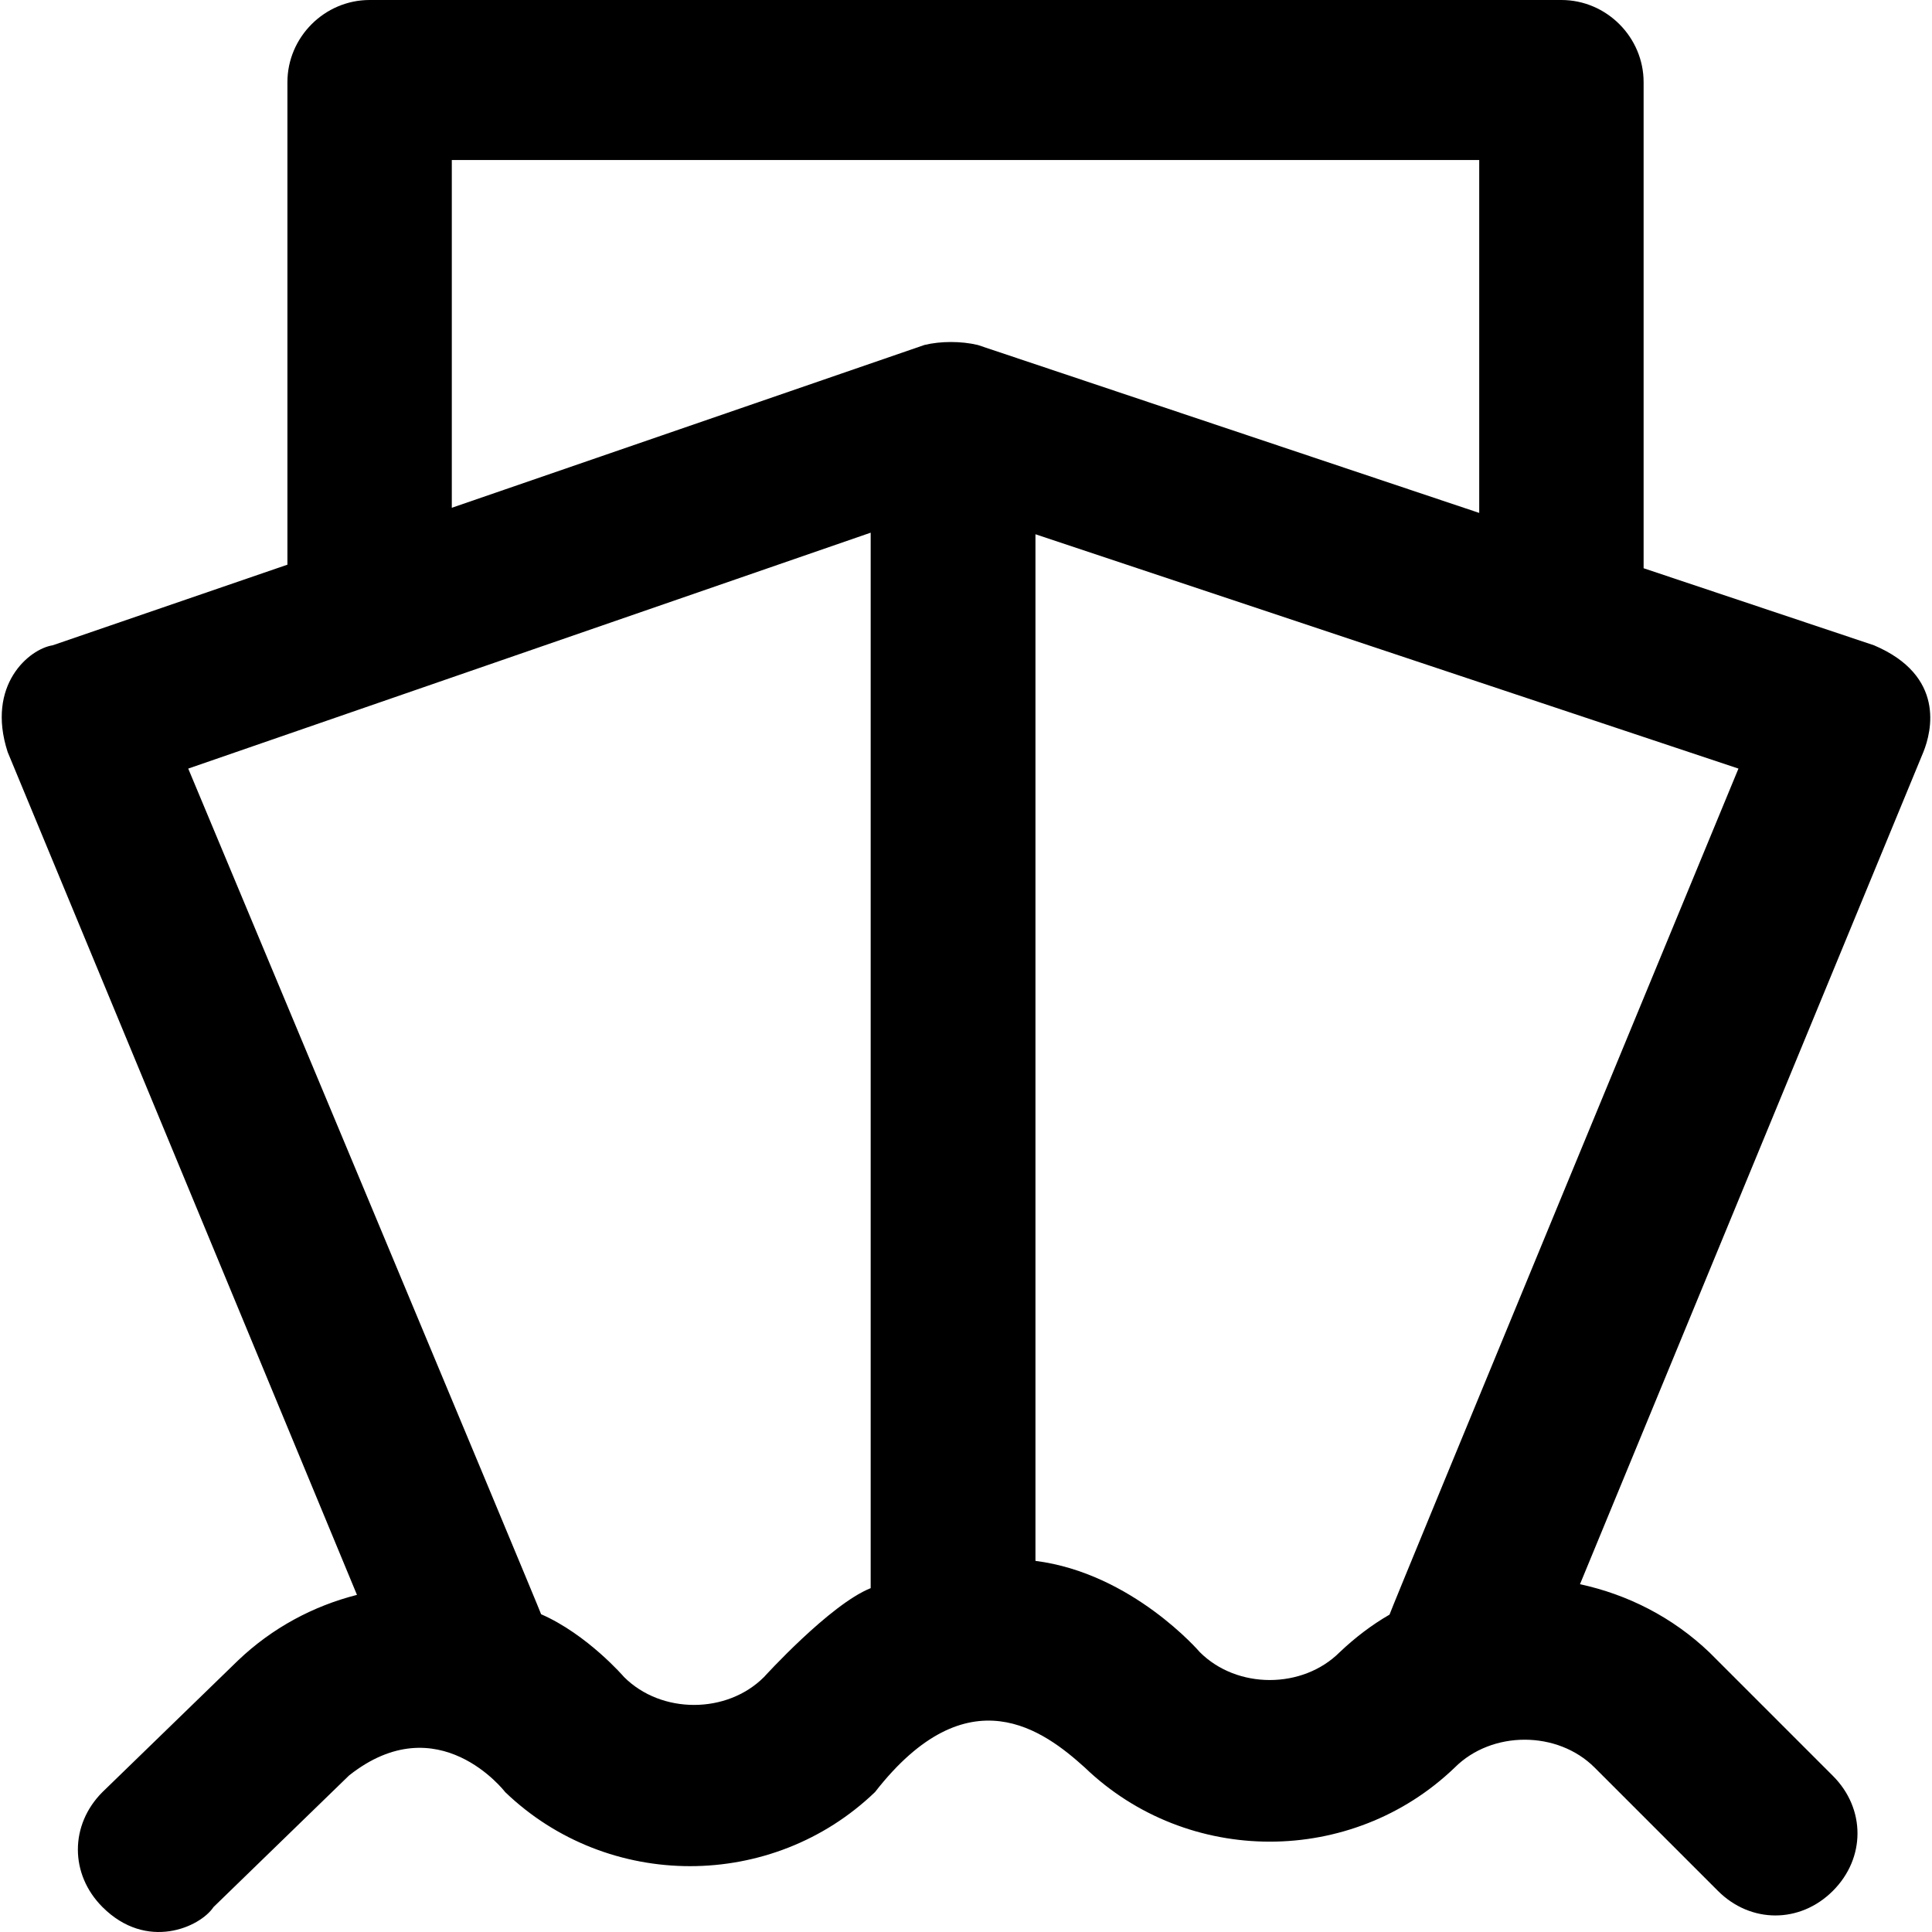
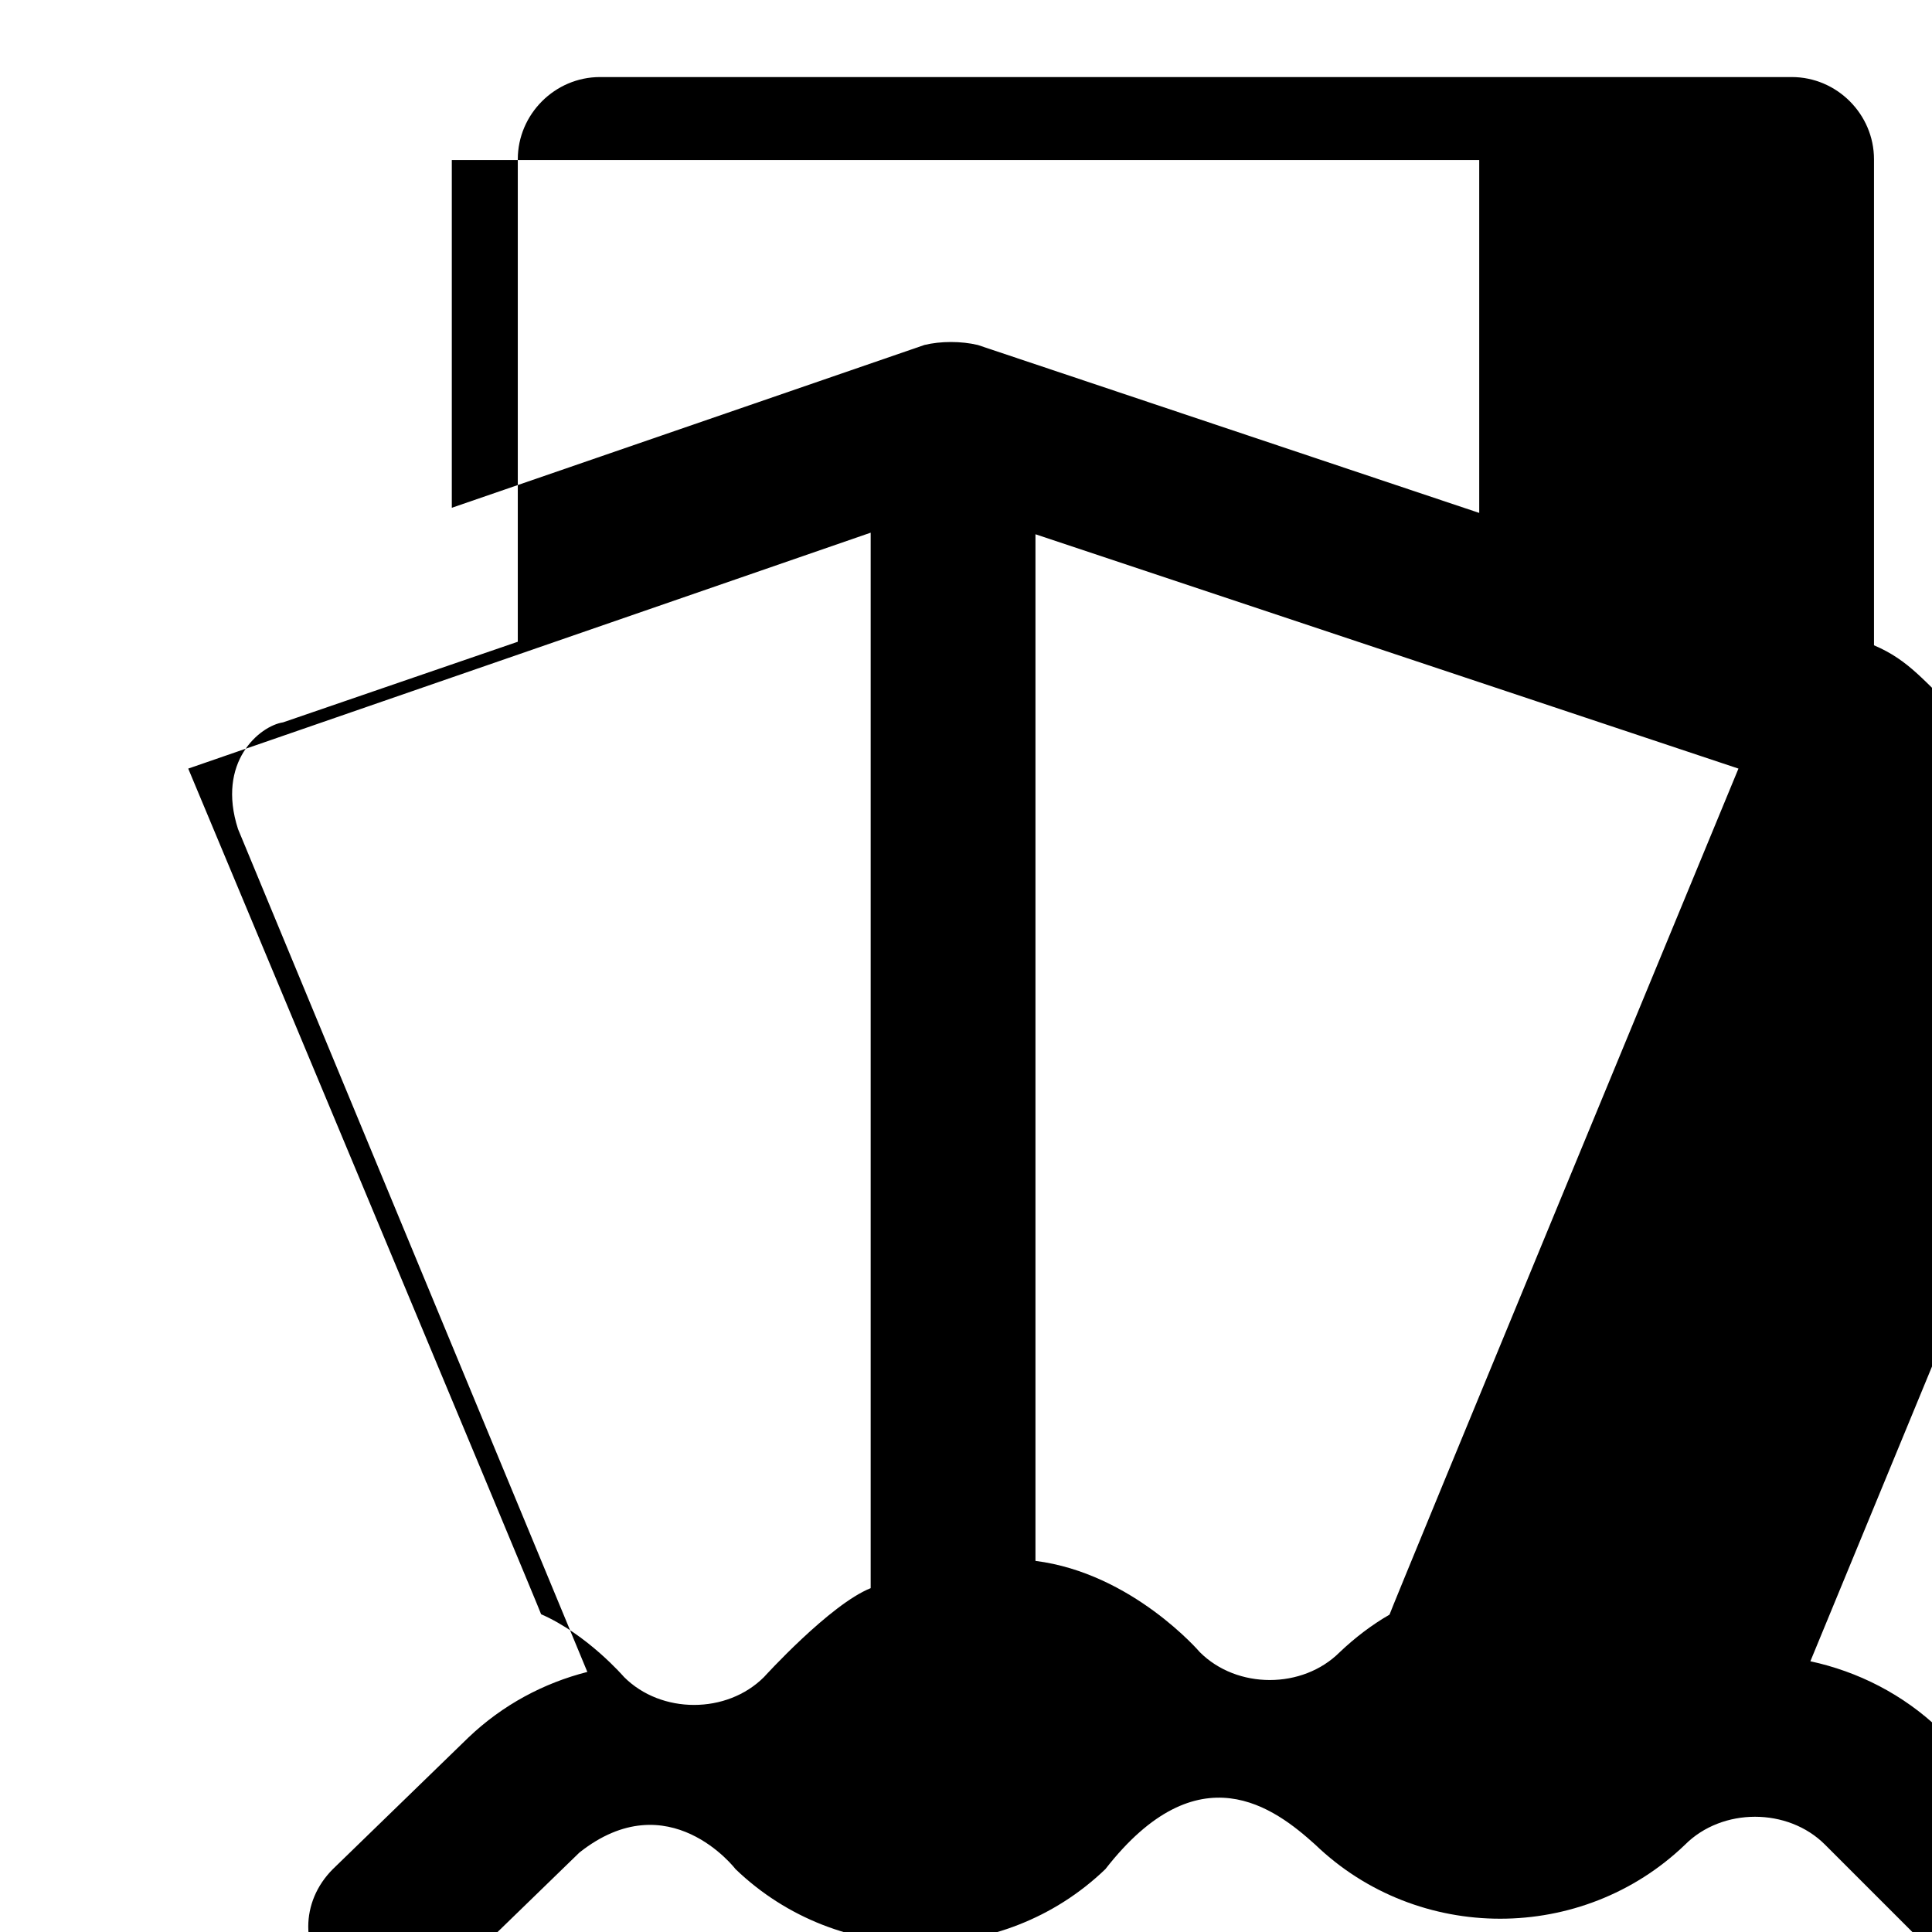
<svg xmlns="http://www.w3.org/2000/svg" fill="#000000" height="800px" width="800px" version="1.1" id="Capa_1" viewBox="0 0 488.914 488.914" xml:space="preserve">
  <g>
-     <path d="M474.234,163.3l-58.3-19.5v-123c0-11.4-9.4-20.8-20.8-20.8h-301.6c-11.4,0-20.8,9.4-20.8,20.8v122.1l-59.4,20.4   c-5.9,0.9-16.9,10-11.4,27l88.4,213.3c-11,2.8-21.4,8.3-30.1,16.6l-34.3,33.3c-8.3,8.3-8.3,20.8,0,29.1c11.2,11.2,24.7,5.1,28.1,0   l34.3-33.3c22.6-17.9,39.5,4.2,39.5,4.2c26,25,67.6,25,93.6,0c23.6-30.3,42.9-15.4,53.1-6.2c26,25,67.6,25,93.6,0   c9.4-9.4,26-9.4,35.4,0l31.2,31.2c8.3,8.3,20.8,8.3,29.1,0c8.3-8.3,8.3-20.8,0-29.1l-31.2-31.2c-9.4-9-20.8-14.7-32.8-17.3   l86.9-210.6C488.834,185.1,492.334,171,474.234,163.3z M114.334,40.5h260v89.3l-126.9-42.5c-4.2-1-9.4-1-13.5,0l-119.6,41.2V40.5z    M193.334,424.4c-9.4,9.4-26,9.4-35.4,0c0,0-9.3-10.8-21-15.9c-0.2-0.9-89.3-214-89.3-214l172.7-59.7v267.1   C210.034,406,193.334,424.4,193.334,424.4z M351.634,408.6c-4.5,2.6-8.7,5.8-12.6,9.5c-9.4,9.4-26,9.4-35.4,0   c0,0-17.1-20-41.6-23.1V135.2l177.9,59.3C439.934,194.5,351.834,407.6,351.634,408.6z" />
+     <path d="M474.234,163.3v-123c0-11.4-9.4-20.8-20.8-20.8h-301.6c-11.4,0-20.8,9.4-20.8,20.8v122.1l-59.4,20.4   c-5.9,0.9-16.9,10-11.4,27l88.4,213.3c-11,2.8-21.4,8.3-30.1,16.6l-34.3,33.3c-8.3,8.3-8.3,20.8,0,29.1c11.2,11.2,24.7,5.1,28.1,0   l34.3-33.3c22.6-17.9,39.5,4.2,39.5,4.2c26,25,67.6,25,93.6,0c23.6-30.3,42.9-15.4,53.1-6.2c26,25,67.6,25,93.6,0   c9.4-9.4,26-9.4,35.4,0l31.2,31.2c8.3,8.3,20.8,8.3,29.1,0c8.3-8.3,8.3-20.8,0-29.1l-31.2-31.2c-9.4-9-20.8-14.7-32.8-17.3   l86.9-210.6C488.834,185.1,492.334,171,474.234,163.3z M114.334,40.5h260v89.3l-126.9-42.5c-4.2-1-9.4-1-13.5,0l-119.6,41.2V40.5z    M193.334,424.4c-9.4,9.4-26,9.4-35.4,0c0,0-9.3-10.8-21-15.9c-0.2-0.9-89.3-214-89.3-214l172.7-59.7v267.1   C210.034,406,193.334,424.4,193.334,424.4z M351.634,408.6c-4.5,2.6-8.7,5.8-12.6,9.5c-9.4,9.4-26,9.4-35.4,0   c0,0-17.1-20-41.6-23.1V135.2l177.9,59.3C439.934,194.5,351.834,407.6,351.634,408.6z" />
  </g>
</svg>